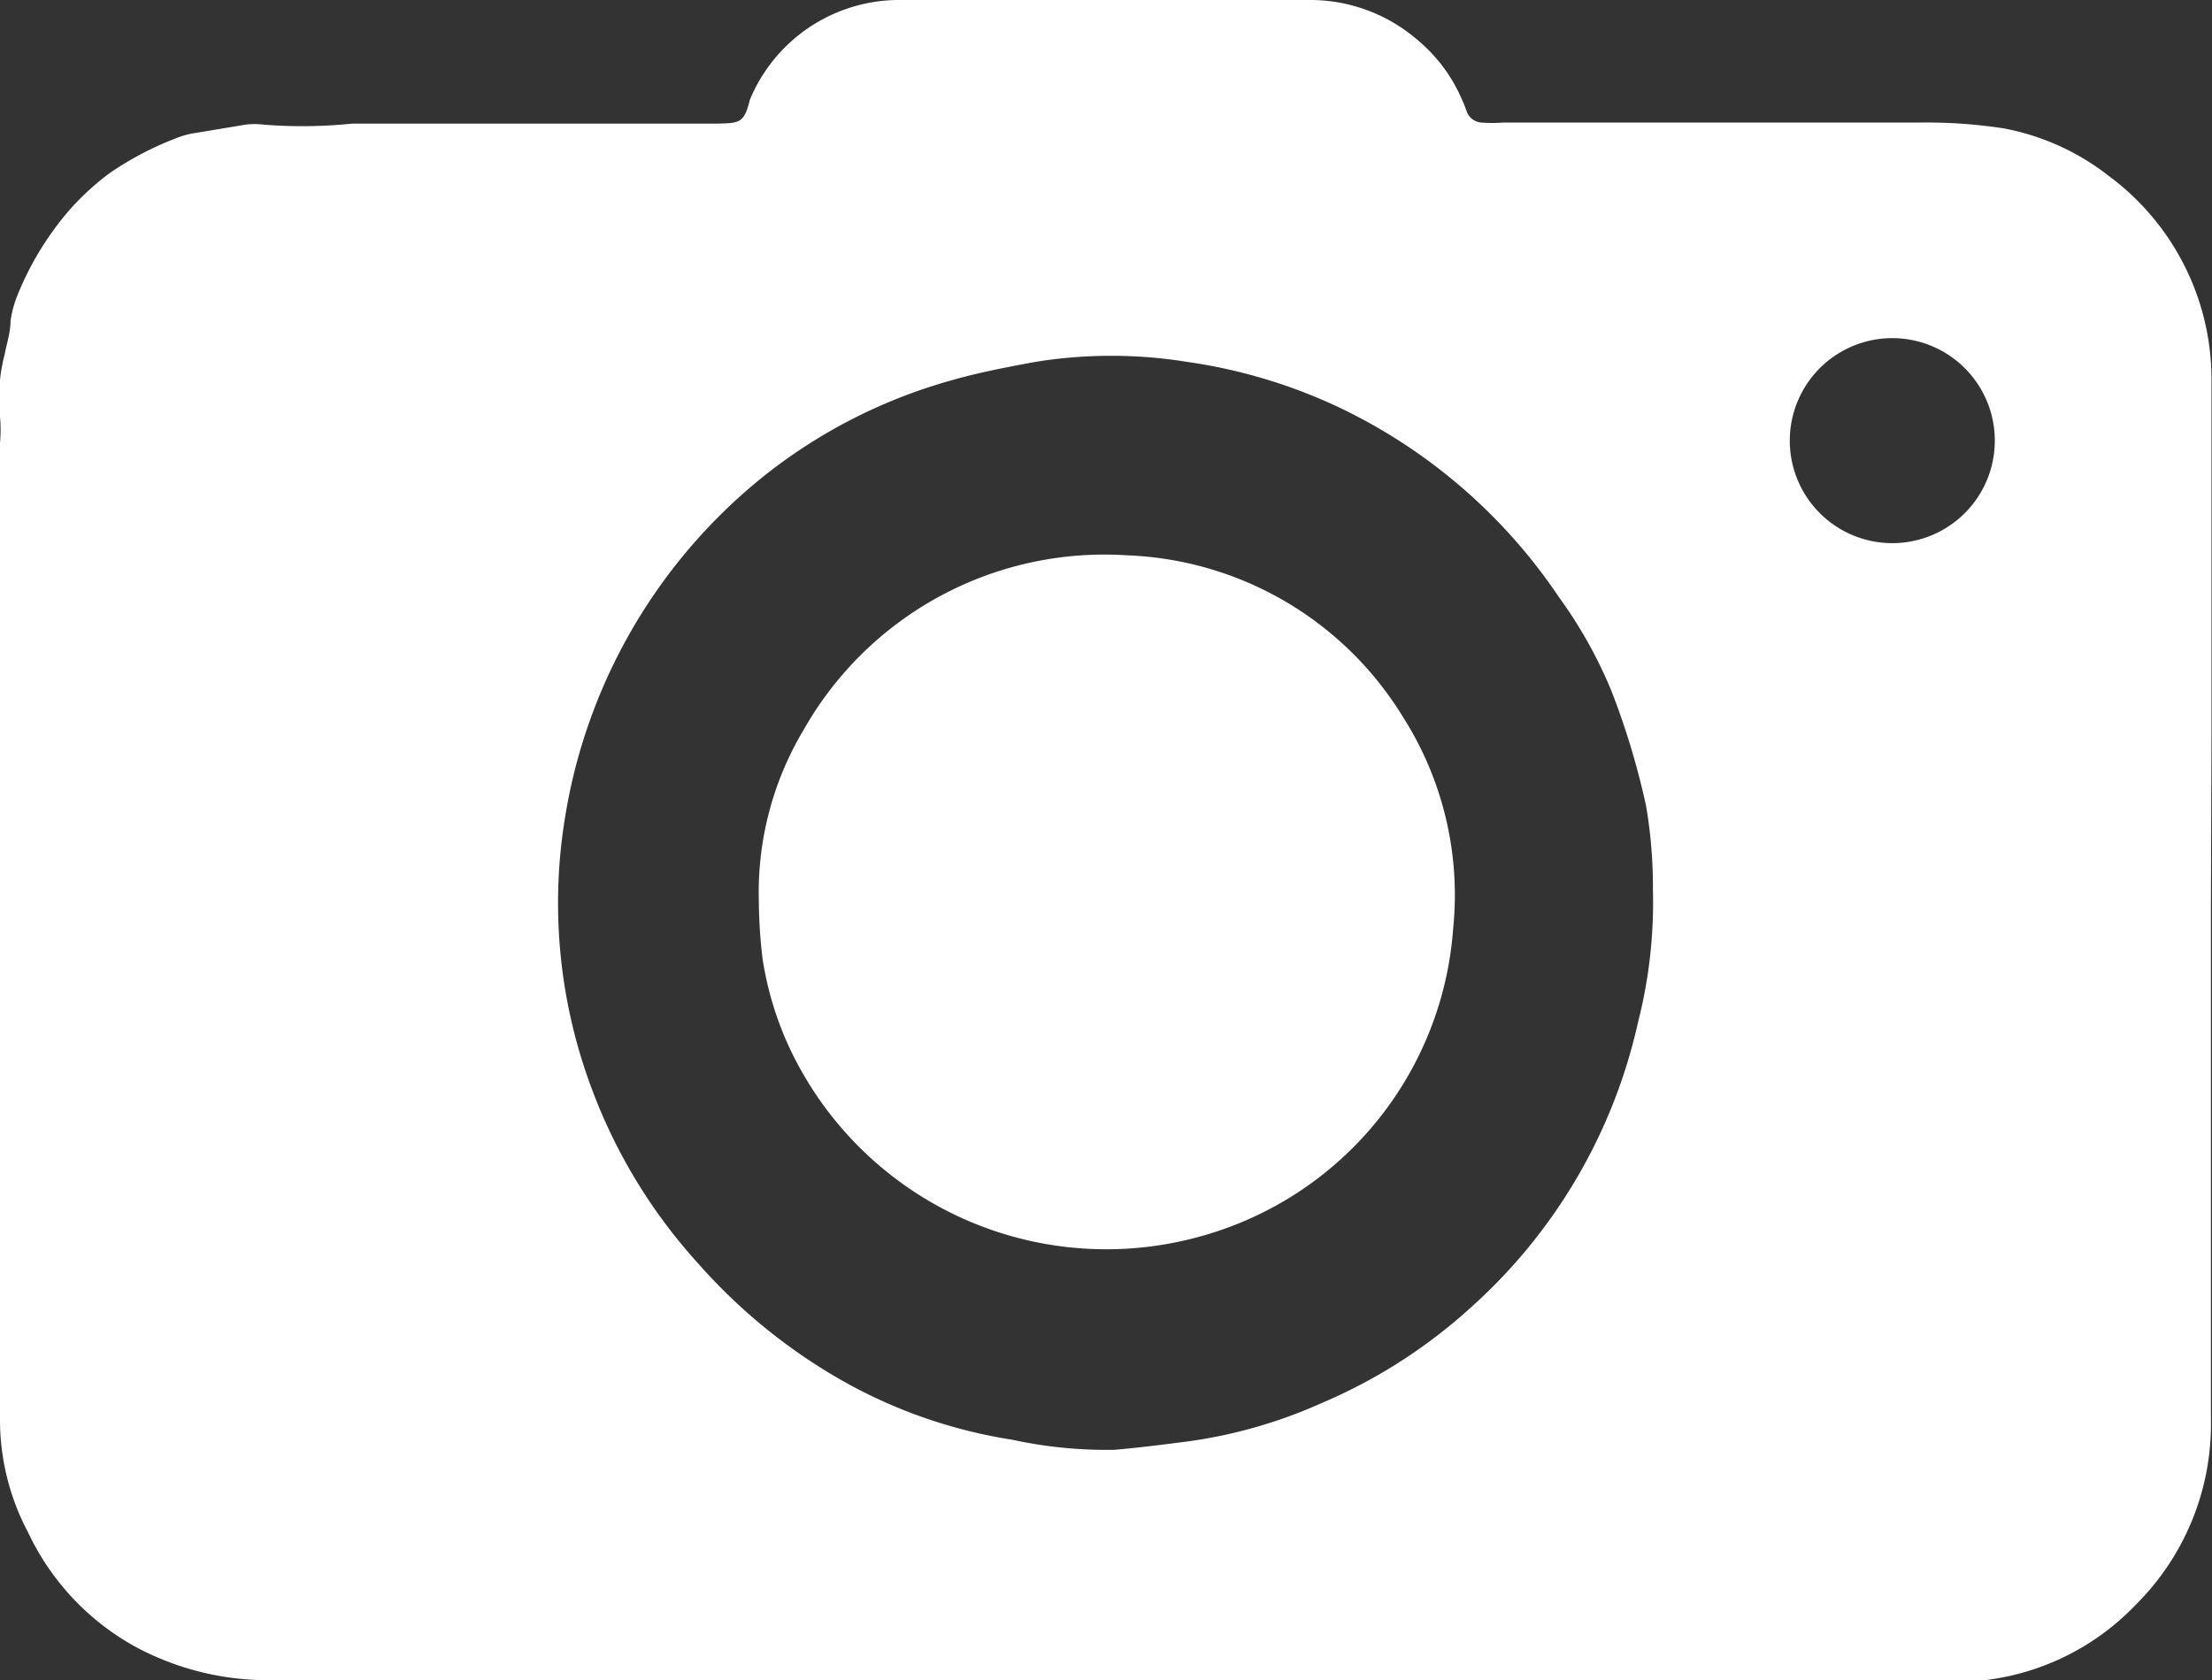
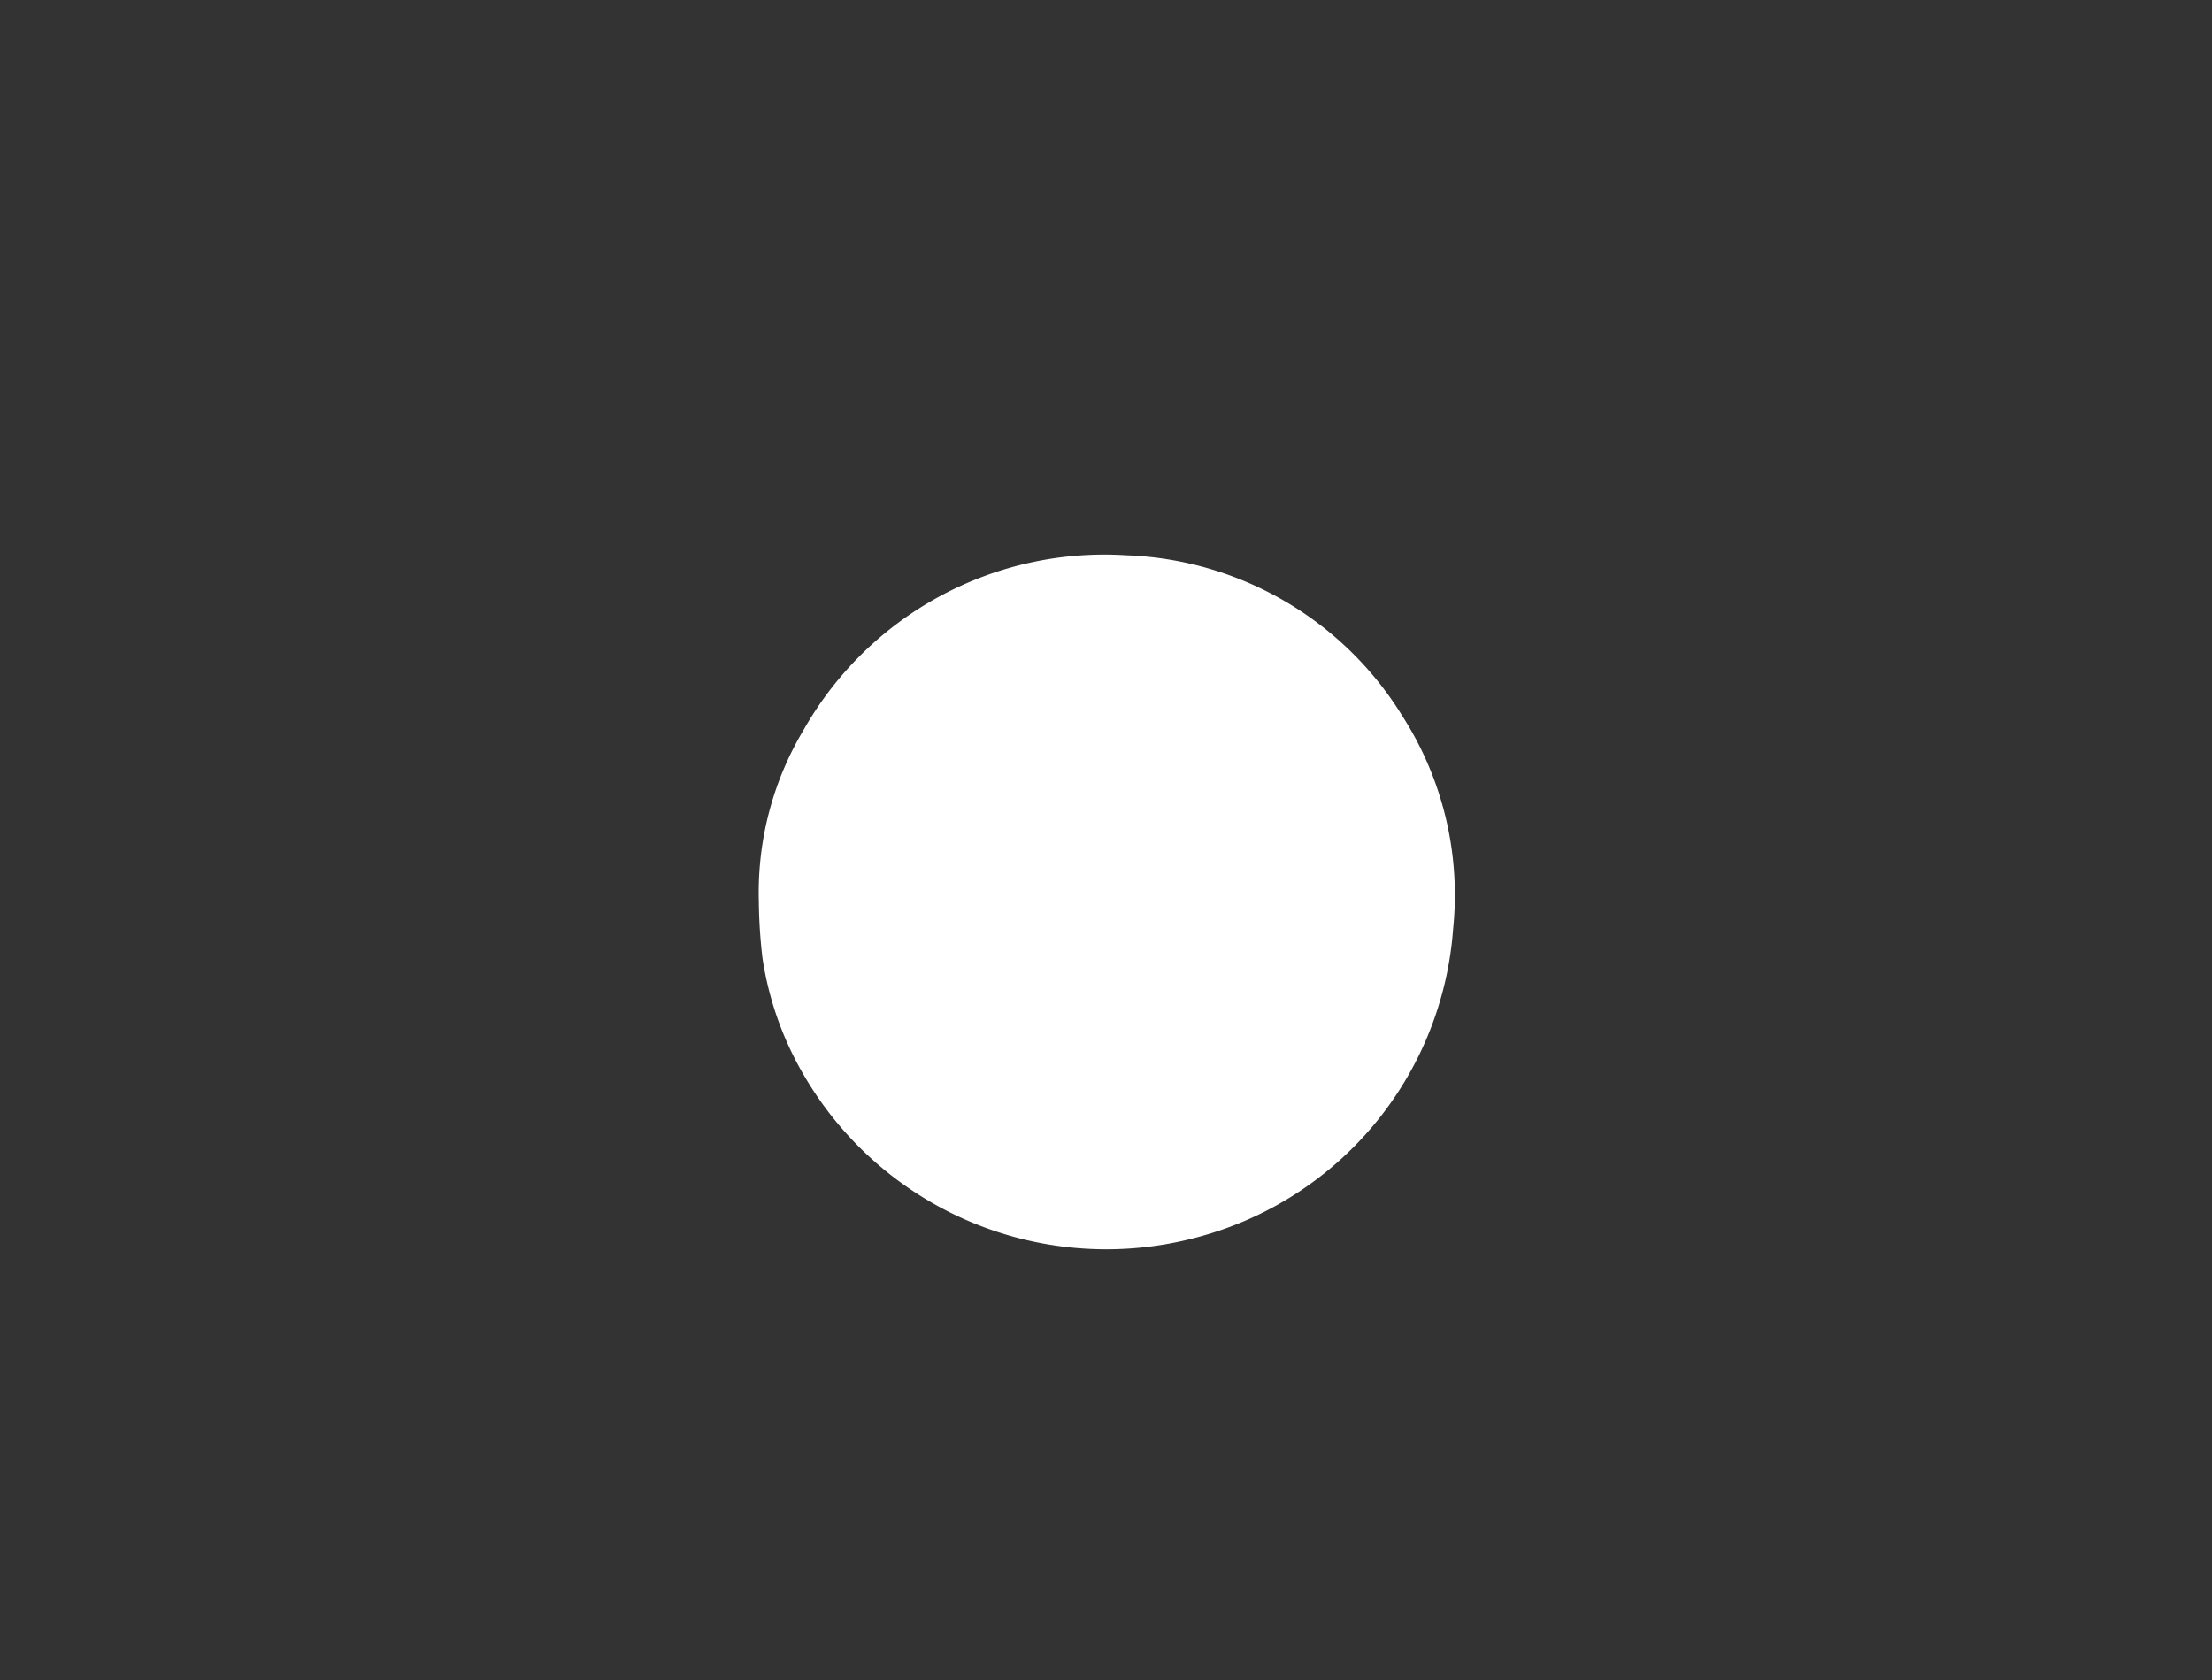
<svg xmlns="http://www.w3.org/2000/svg" viewBox="0 0 41.86 31.8">
  <rect x="0" y="0" width="41.86" height="31.8" fill="#333333" stroke="none" />
  <defs>
    <style>.cls-1{fill:#fff;}</style>
  </defs>
  <title>Asset 31</title>
  <g id="Layer_2" data-name="Layer 2">
    <g id="Layer_1-2" data-name="Layer 1">
-       <path class="cls-1" d="M41.85,14c0-2.25,0-4.5,0-6.75a4.79,4.79,0,0,0-1.93-3.91,4.6,4.6,0,0,0-2-.91,9.66,9.66,0,0,0-1.62-.11H28.44a2.68,2.68,0,0,1-.4,0,.32.32,0,0,1-.28-.2,2.6,2.6,0,0,0-.1-.25A3,3,0,0,0,26.83.76,3.11,3.11,0,0,0,24.75,0H22.26c-1.74,0-3.48,0-5.21,0a3.06,3.06,0,0,0-2.86,1.89c-.11.45-.2.44-.64.45H6.66A9.2,9.2,0,0,1,5,2.36a1.43,1.43,0,0,0-.36,0l-.9.15a1.73,1.73,0,0,0-.31.07,6,6,0,0,0-1.36.7,5.05,5.05,0,0,0-.76.7,5.74,5.74,0,0,0-1,1.66,2.09,2.09,0,0,0-.11.43c0,.21-.07.42-.11.63A3.29,3.29,0,0,0,0,7.89a2.68,2.68,0,0,1,0,.49V23.33c0,.2,0,.4,0,.59s0,.48,0,.72,0,.4,0,.59v1.59A4.55,4.55,0,0,0,.53,29a4.81,4.81,0,0,0,2,2.15,5.29,5.29,0,0,0,2.61.65H29.84c.21,0,.42,0,.63,0H31c.3,0,.6,0,.9,0s.3,0,.45,0c.45,0,.9.06,1.35.06h2.76a6.62,6.62,0,0,0,1.18-.07,4.72,4.72,0,0,0,2.77-1.41,4.82,4.82,0,0,0,1.43-3.51c0-.87,0-1.73,0-2.59s0-1.84,0-2.76V17.07h0ZM31,19.34a10.22,10.22,0,0,1-3.17,5.41A10,10,0,0,1,25,26.56a9.24,9.24,0,0,1-2.51.72c-.47.06-.93.12-1.4.16a8.37,8.37,0,0,1-1.93-.19,9.49,9.49,0,0,1-3.31-1.17A10.65,10.65,0,0,1,13.2,23.9a10.2,10.2,0,0,1-2-3.29,10,10,0,0,1-.51-5.12,10.39,10.39,0,0,1,3.68-6.41A10,10,0,0,1,18,7.2c.52-.15,1.05-.25,1.59-.35a9,9,0,0,1,2.88,0,10.06,10.06,0,0,1,2.89.87A10.39,10.39,0,0,1,29.5,11.3a8.56,8.56,0,0,1,1,1.79,14.54,14.54,0,0,1,.65,2.16,9.12,9.12,0,0,1,.13,1.6A9.14,9.14,0,0,1,31,19.34Zm6.75-11a1.94,1.94,0,0,1-3.88,0,1.94,1.94,0,1,1,3.88,0Z" />
      <path class="cls-1" d="M21.32,10.51a6.54,6.54,0,0,0-6.11,3.3,6,6,0,0,0-.85,3.25,9.79,9.79,0,0,0,.07,1.08,6.21,6.21,0,0,0,.8,2.24,6.62,6.62,0,0,0,7.56,3,6.53,6.53,0,0,0,4.71-5.81,6.27,6.27,0,0,0-.95-4A6.4,6.4,0,0,0,21.32,10.51Z" />
    </g>
  </g>
</svg>